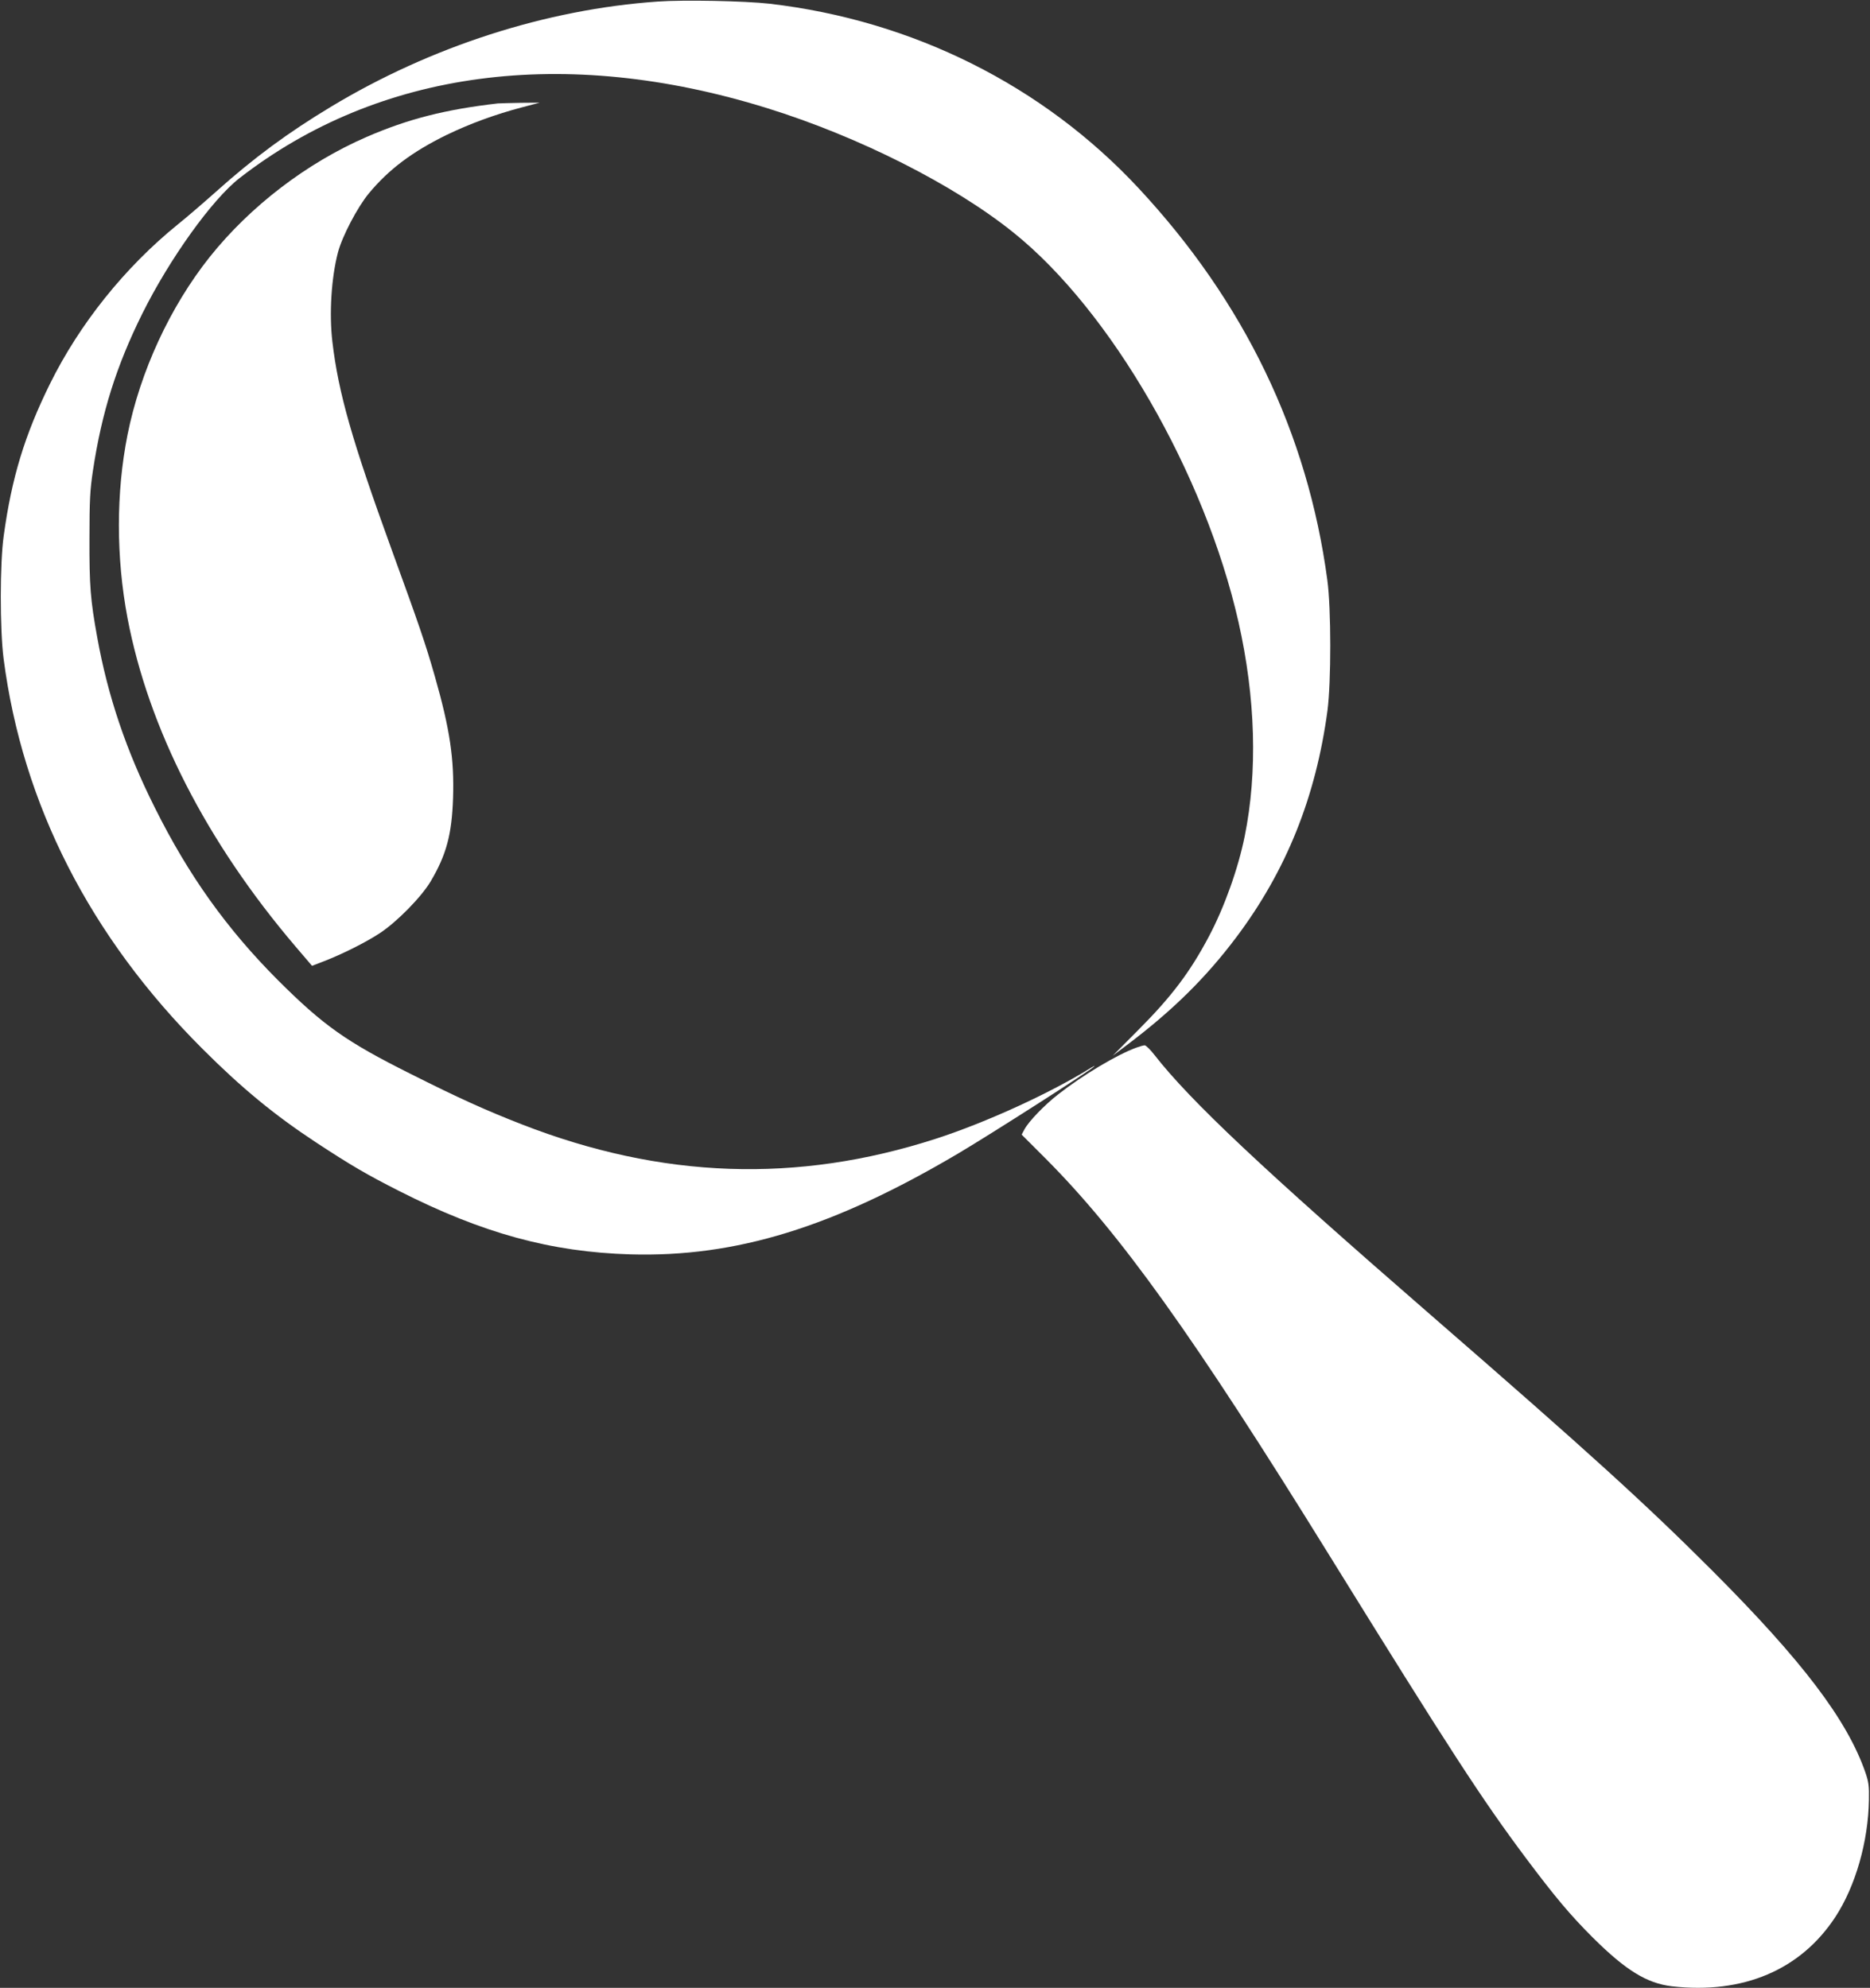
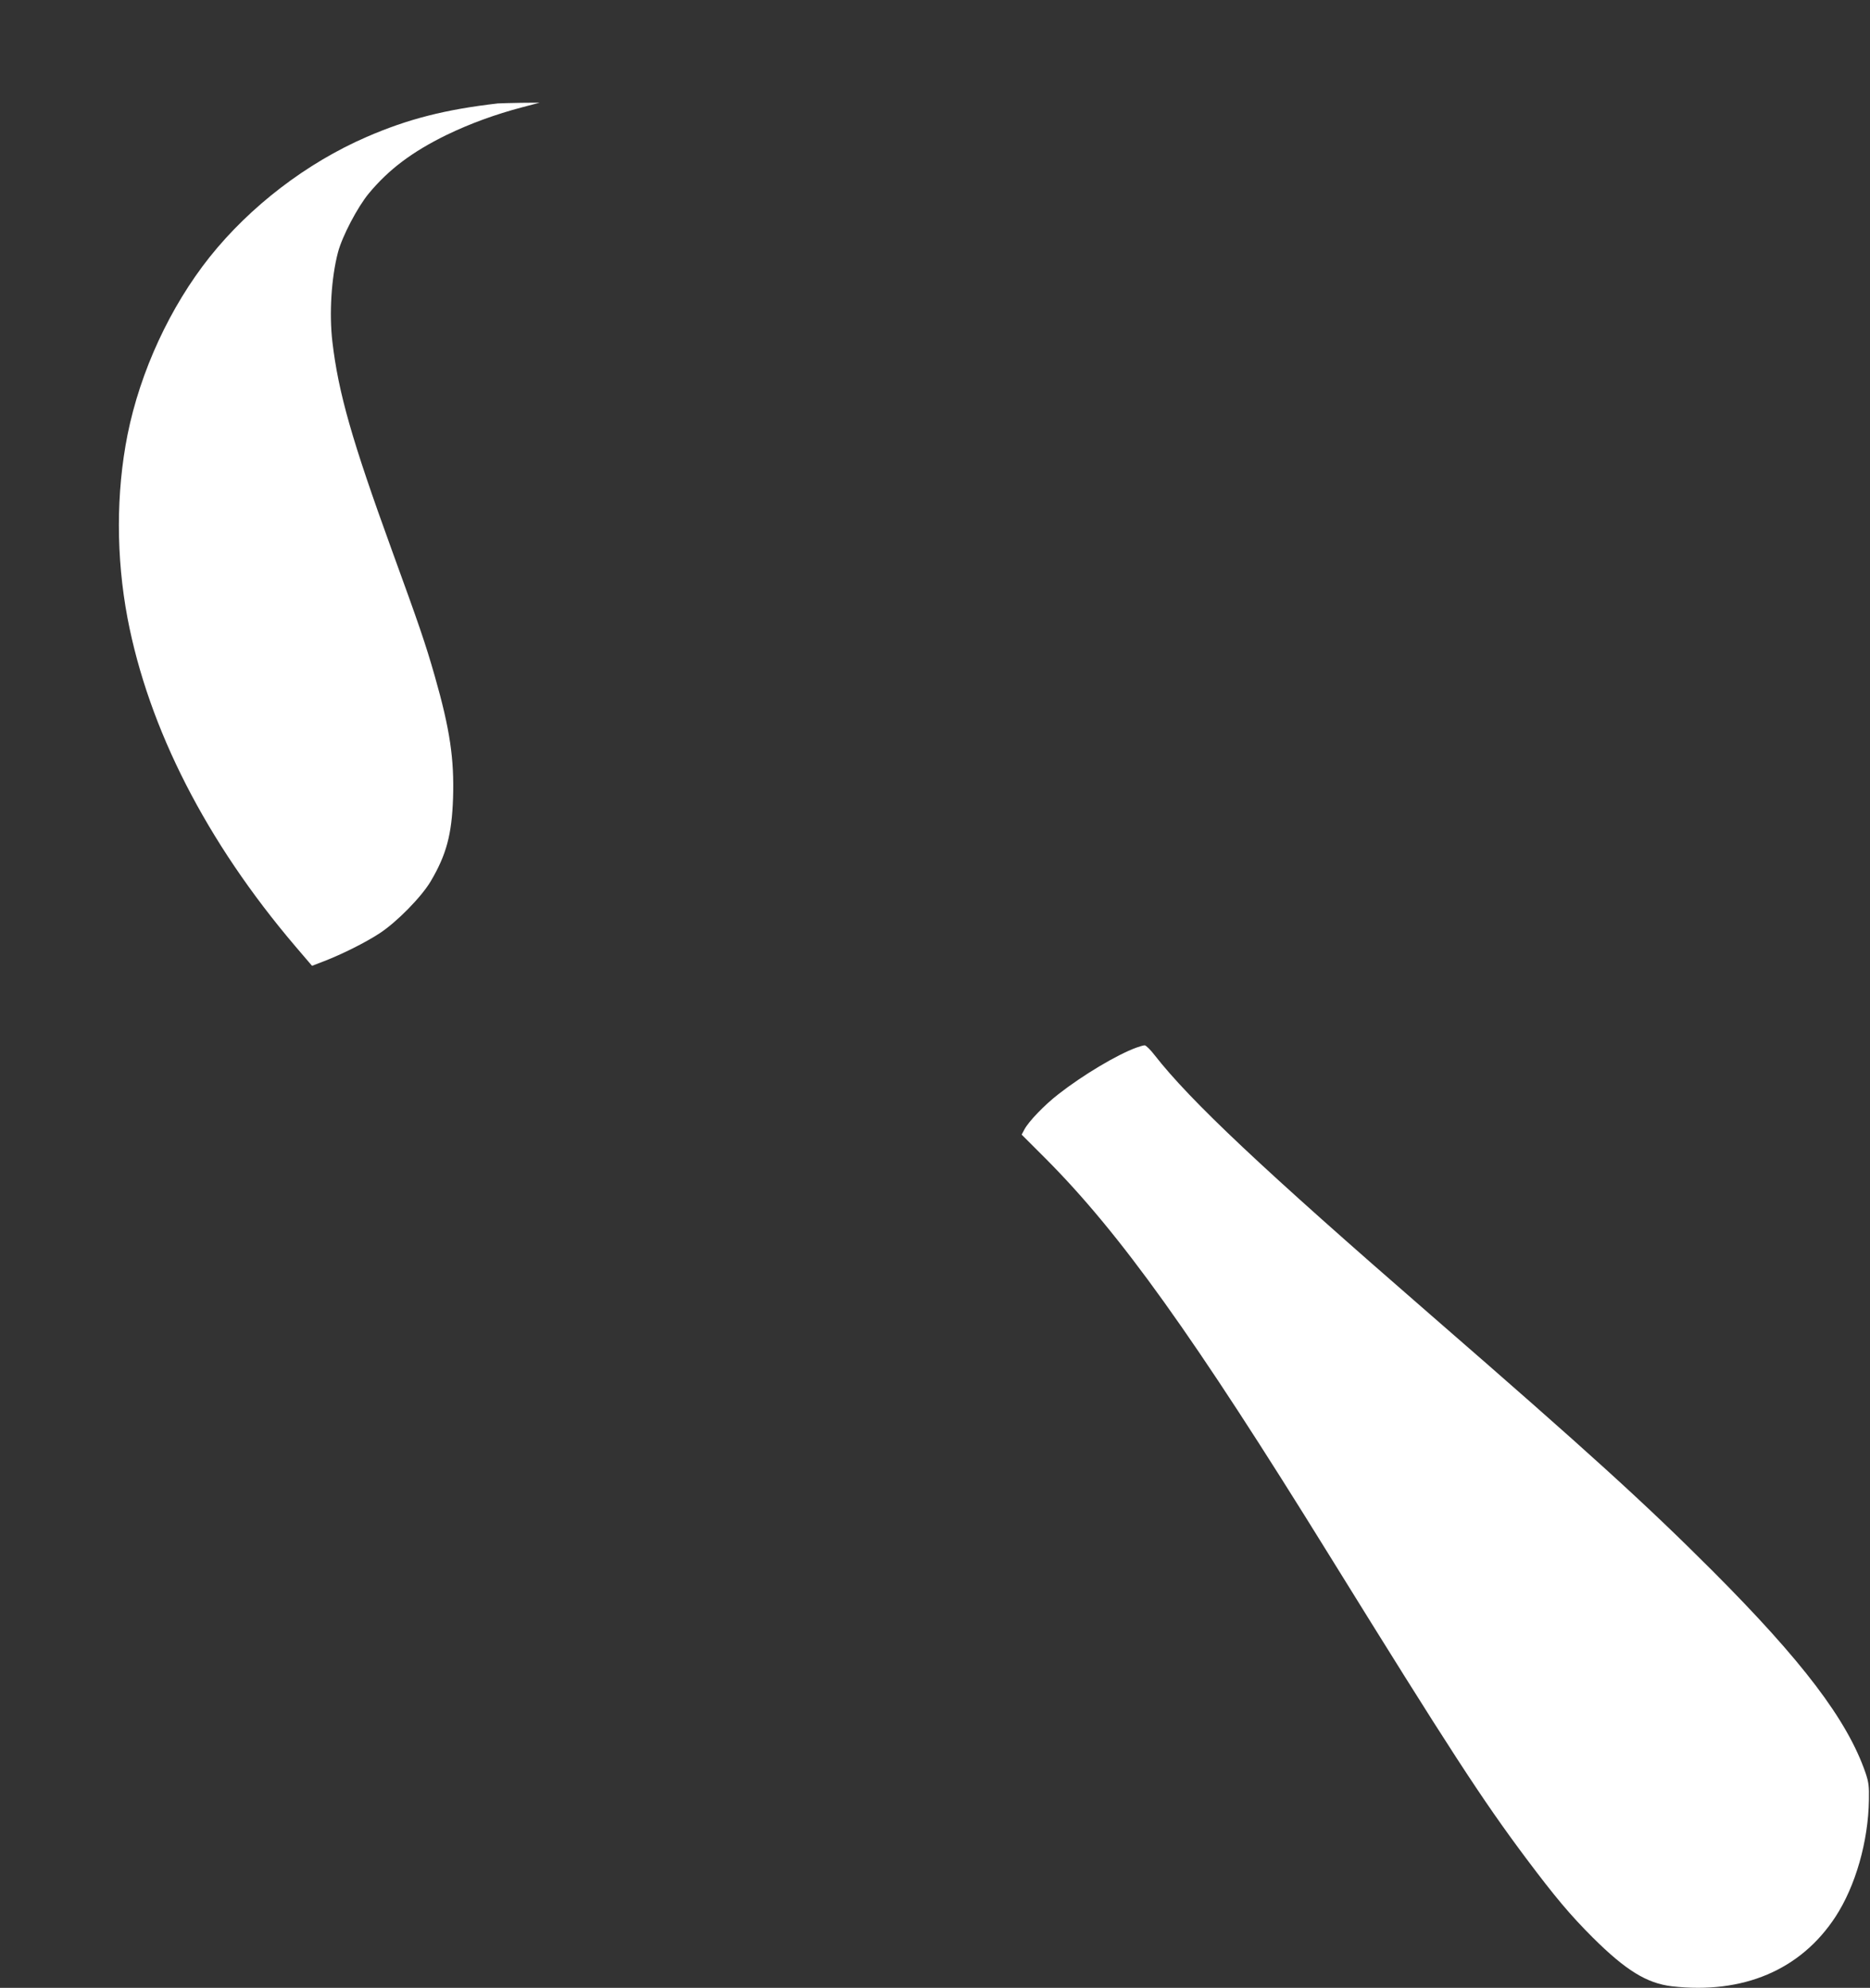
<svg xmlns="http://www.w3.org/2000/svg" version="1.0" width="1204pt" height="1280pt" viewBox="0 0 1204 1280" preserveAspectRatio="xMidYMid meet">
  <rect x="0" y="0" width="1204" height="1280" fill="#333333" stroke="none" />
  <g transform="translate(0,1280) scale(0.1,-0.1)" fill="#ffffff" stroke="none">
-     <path d="M4235 12790 c-718 -50 -1460 -289 -2105 -678 -274 -165 -497 -329 -740 -547 -74 -66 -184 -161 -245 -210 -341 -276 -634 -642 -825 -1030 -161 -327 -245 -602 -296 -975 -25 -175 -25 -602 -1 -790 121 -937 556 -1791 1282 -2515 251 -251 461 -424 728 -600 230 -151 330 -209 537 -314 536 -272 977 -393 1490 -408 678 -19 1305 174 2110 650 211 125 852 535 875 560 6 6 -3 2 -20 -8 -259 -162 -676 -353 -1001 -458 -892 -288 -1763 -258 -2664 93 -233 91 -402 167 -720 327 -412 206 -558 310 -851 602 -329 330 -575 674 -793 1112 -184 367 -302 718 -370 1095 -44 242 -51 333 -50 639 0 245 4 312 22 432 57 378 151 676 318 1013 176 354 450 736 626 873 897 697 2092 856 3396 451 590 -183 1206 -494 1589 -803 626 -503 1230 -1550 1447 -2506 110 -488 124 -965 40 -1380 -42 -208 -131 -457 -230 -644 -122 -231 -241 -388 -454 -602 l-166 -167 101 76 c290 220 501 429 695 687 322 429 512 902 587 1460 24 184 24 657 -1 840 -127 947 -535 1793 -1215 2523 -615 661 -1454 1081 -2376 1188 -156 18 -554 26 -720 14z" />
-     <path d="M3205 12134 c-338 -39 -578 -100 -845 -216 -385 -167 -749 -446 -1010 -773 -255 -321 -447 -736 -529 -1145 -74 -373 -74 -787 0 -1180 136 -713 508 -1441 1082 -2115 l106 -124 78 30 c114 44 267 120 358 180 110 72 268 233 328 334 101 171 136 301 144 536 8 252 -20 443 -117 783 -61 214 -103 335 -278 816 -255 702 -343 1008 -382 1340 -21 180 -7 411 36 575 27 103 126 292 199 380 129 155 278 267 500 376 151 73 315 133 490 179 l110 29 -120 -1 c-66 -1 -133 -3 -150 -4z" />
+     <path d="M3205 12134 c-338 -39 -578 -100 -845 -216 -385 -167 -749 -446 -1010 -773 -255 -321 -447 -736 -529 -1145 -74 -373 -74 -787 0 -1180 136 -713 508 -1441 1082 -2115 l106 -124 78 30 c114 44 267 120 358 180 110 72 268 233 328 334 101 171 136 301 144 536 8 252 -20 443 -117 783 -61 214 -103 335 -278 816 -255 702 -343 1008 -382 1340 -21 180 -7 411 36 575 27 103 126 292 199 380 129 155 278 267 500 376 151 73 315 133 490 179 l110 29 -120 -1 c-66 -1 -133 -3 -150 -4" />
    <path d="M7316 6054 c-124 -45 -345 -177 -502 -300 -89 -69 -190 -174 -218 -226 l-18 -34 154 -154 c481 -483 951 -1139 1827 -2555 779 -1258 982 -1570 1266 -1950 189 -252 285 -366 429 -510 213 -212 349 -296 511 -315 458 -52 829 105 1053 448 129 198 211 485 215 752 2 88 -2 116 -22 175 -117 339 -405 719 -986 1301 -431 431 -789 757 -1810 1644 -1089 946 -1550 1380 -1782 1677 -26 34 -55 62 -63 62 -8 0 -32 -7 -54 -15z" />
  </g>
</svg>